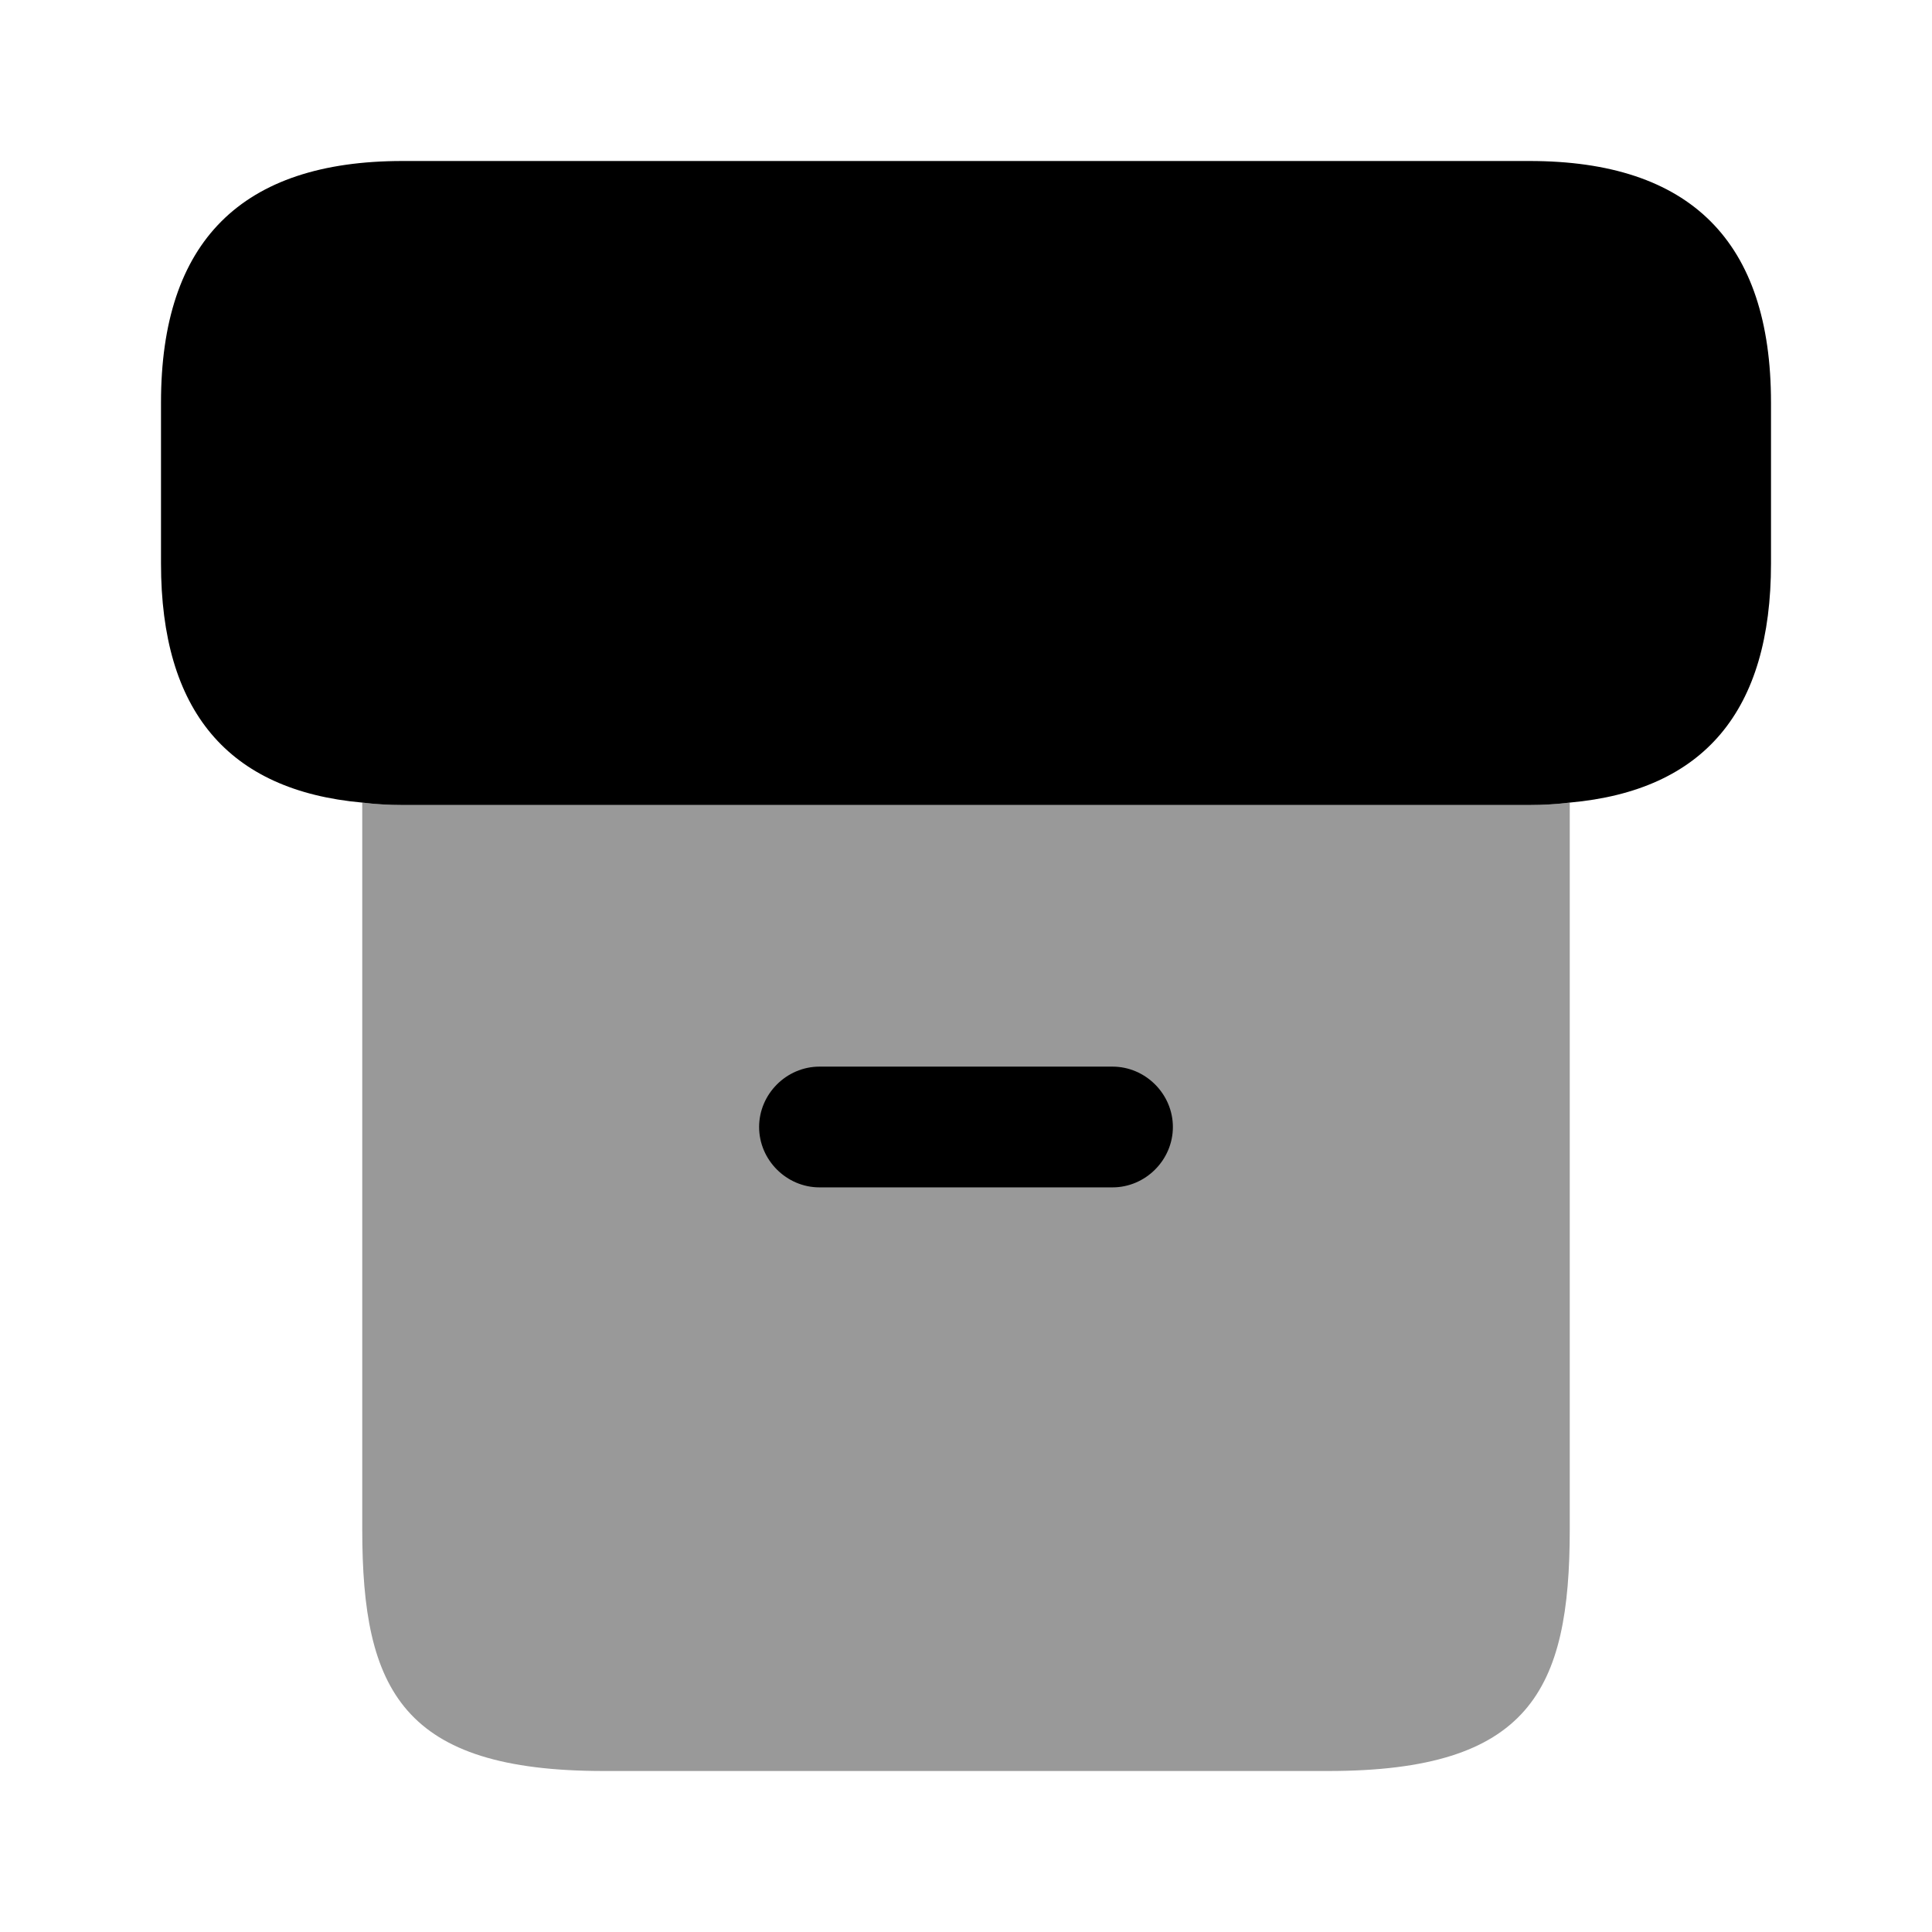
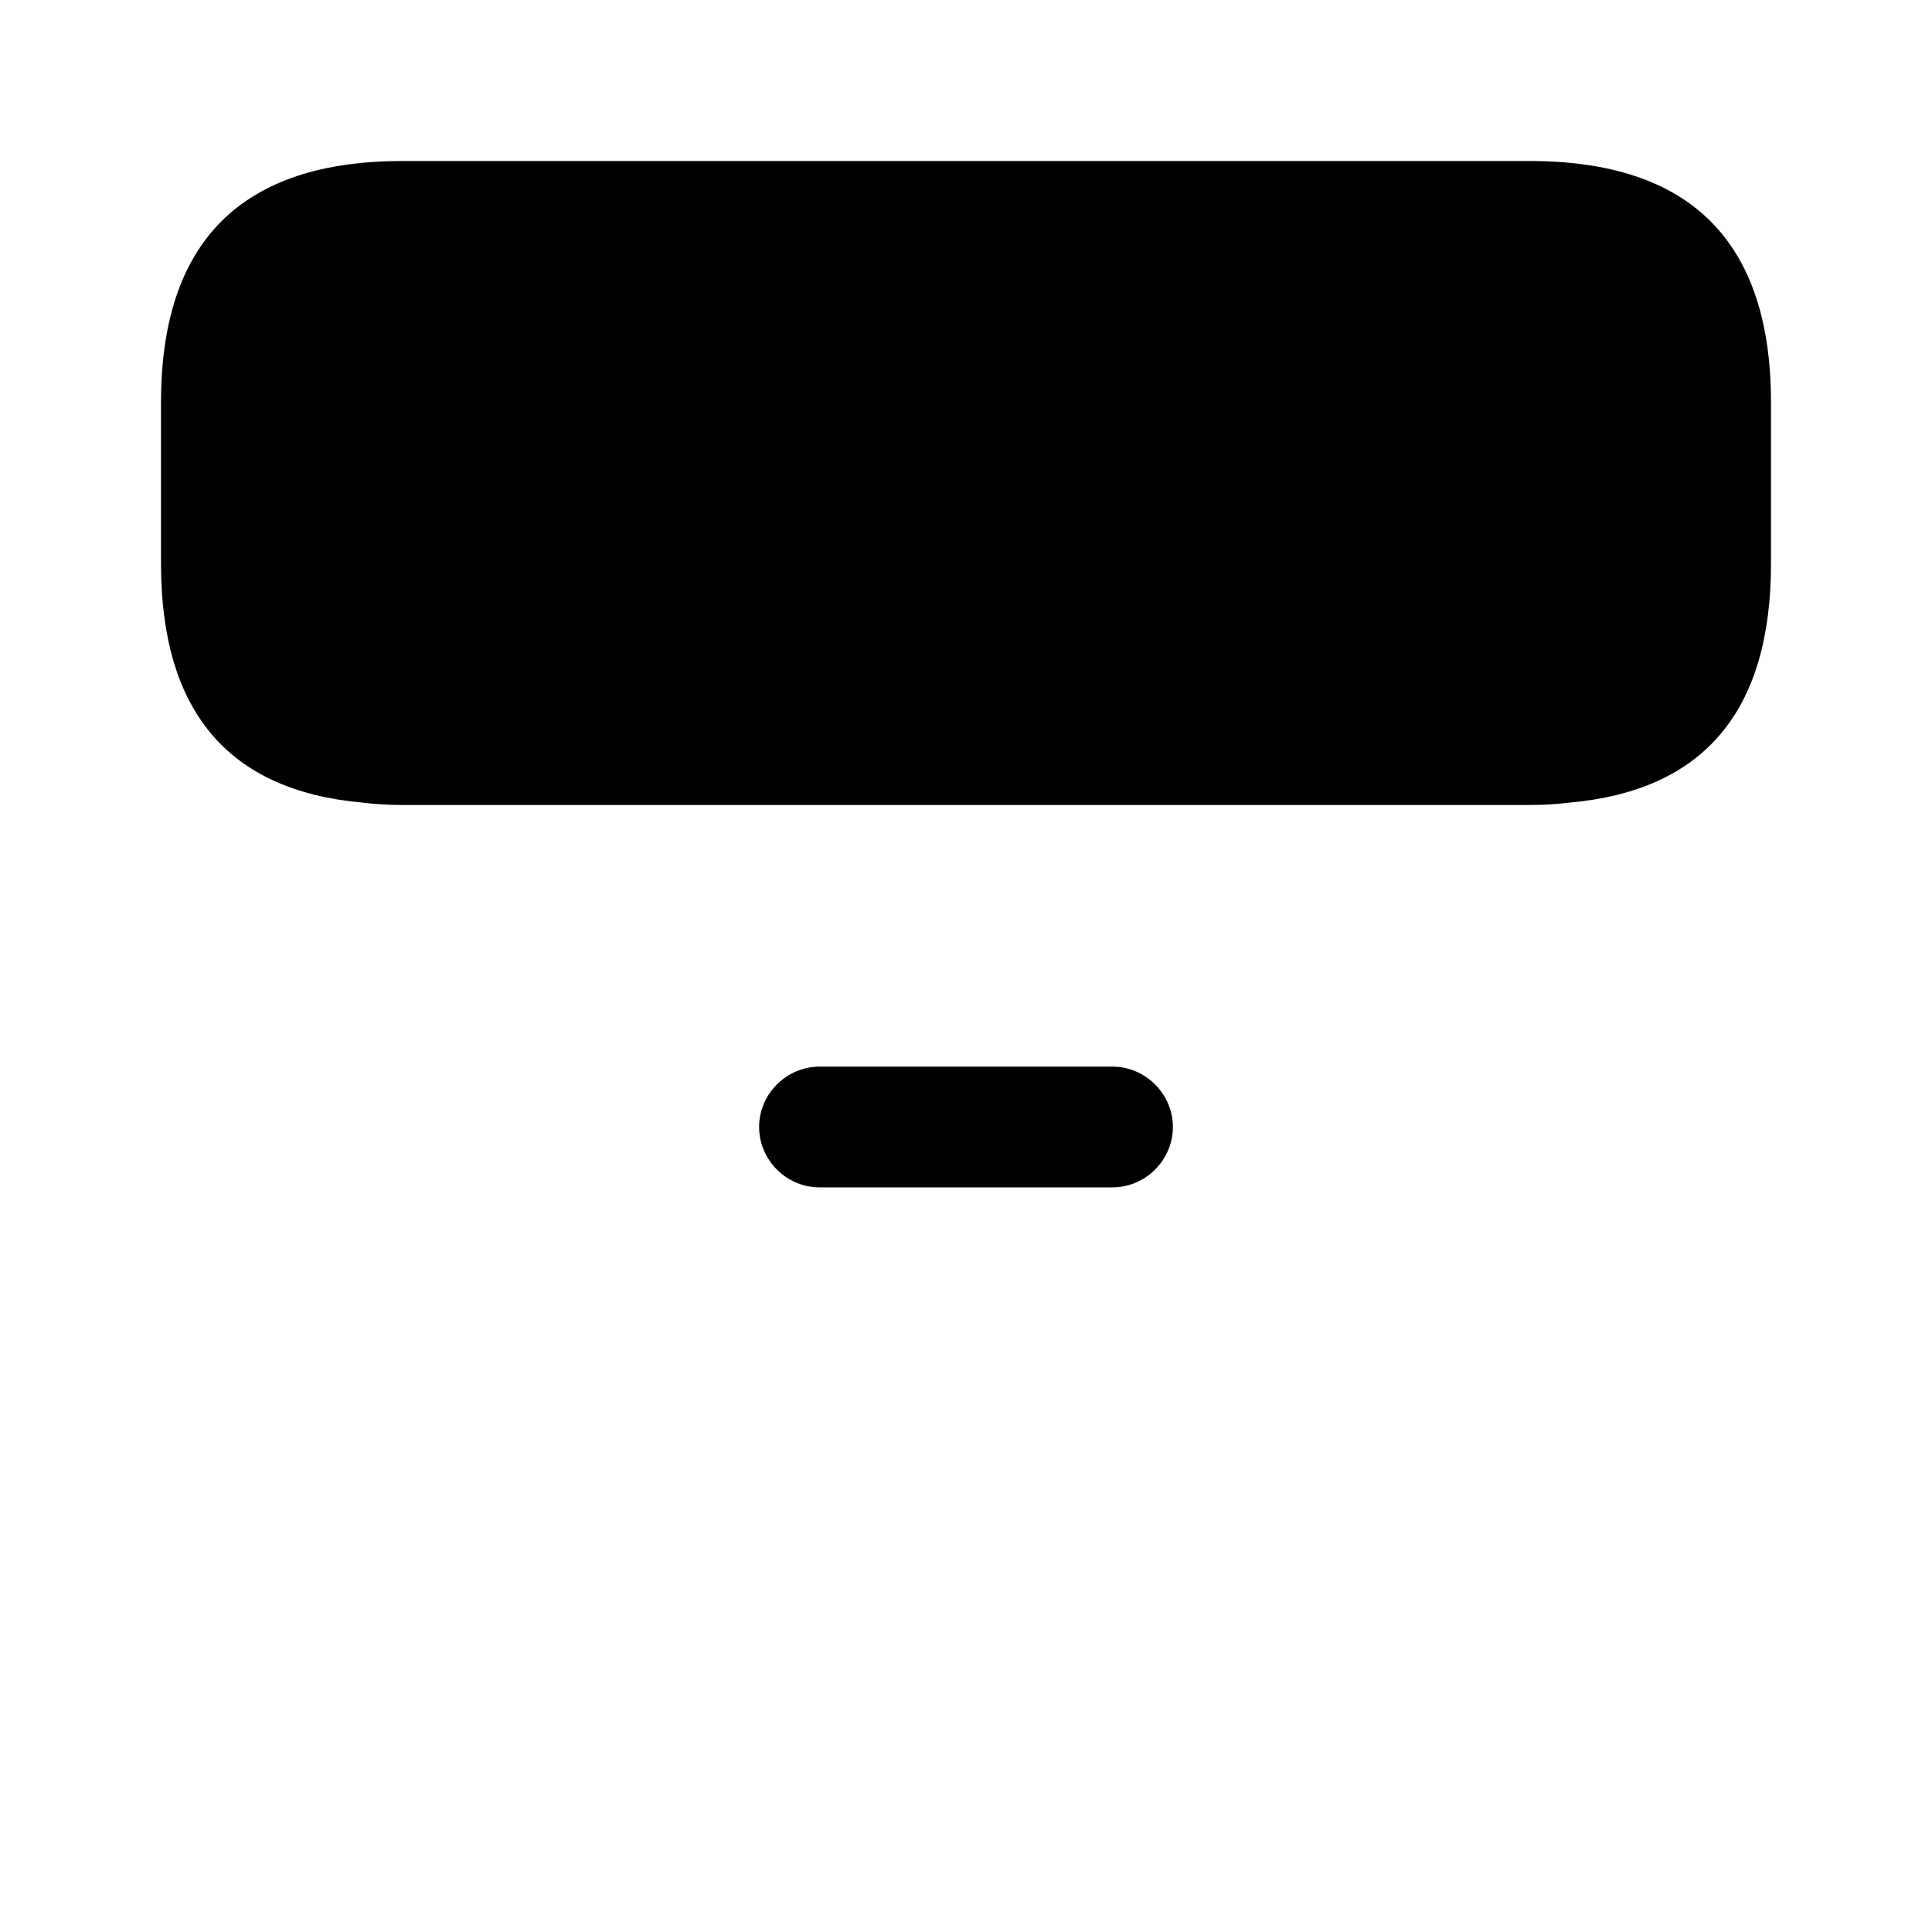
<svg xmlns="http://www.w3.org/2000/svg" viewBox="0 0 24 24" fill="currentColor" aria-hidden="true">
-   <path d="M19.5 9.97V19c0 2-.5 3-3 3h-9c-2.5 0-3-1-3-3V9.97c.16.02.33.03.5.03h14c.17 0 .34-.01.5-.03z" opacity=".4" />
  <path d="M22 5v2c0 1.83-.83 2.82-2.5 2.97-.16.02-.33.03-.5.03H5c-.17 0-.34-.01-.5-.03C2.83 9.82 2 8.83 2 7V5c0-2 1-3 3-3h14c2 0 3 1 3 3zM13.82 14.75h-3.64c-.41 0-.75-.34-.75-.75s.34-.75.75-.75h3.64c.41 0 .75.34.75.75s-.34.75-.75.75z" />
</svg>